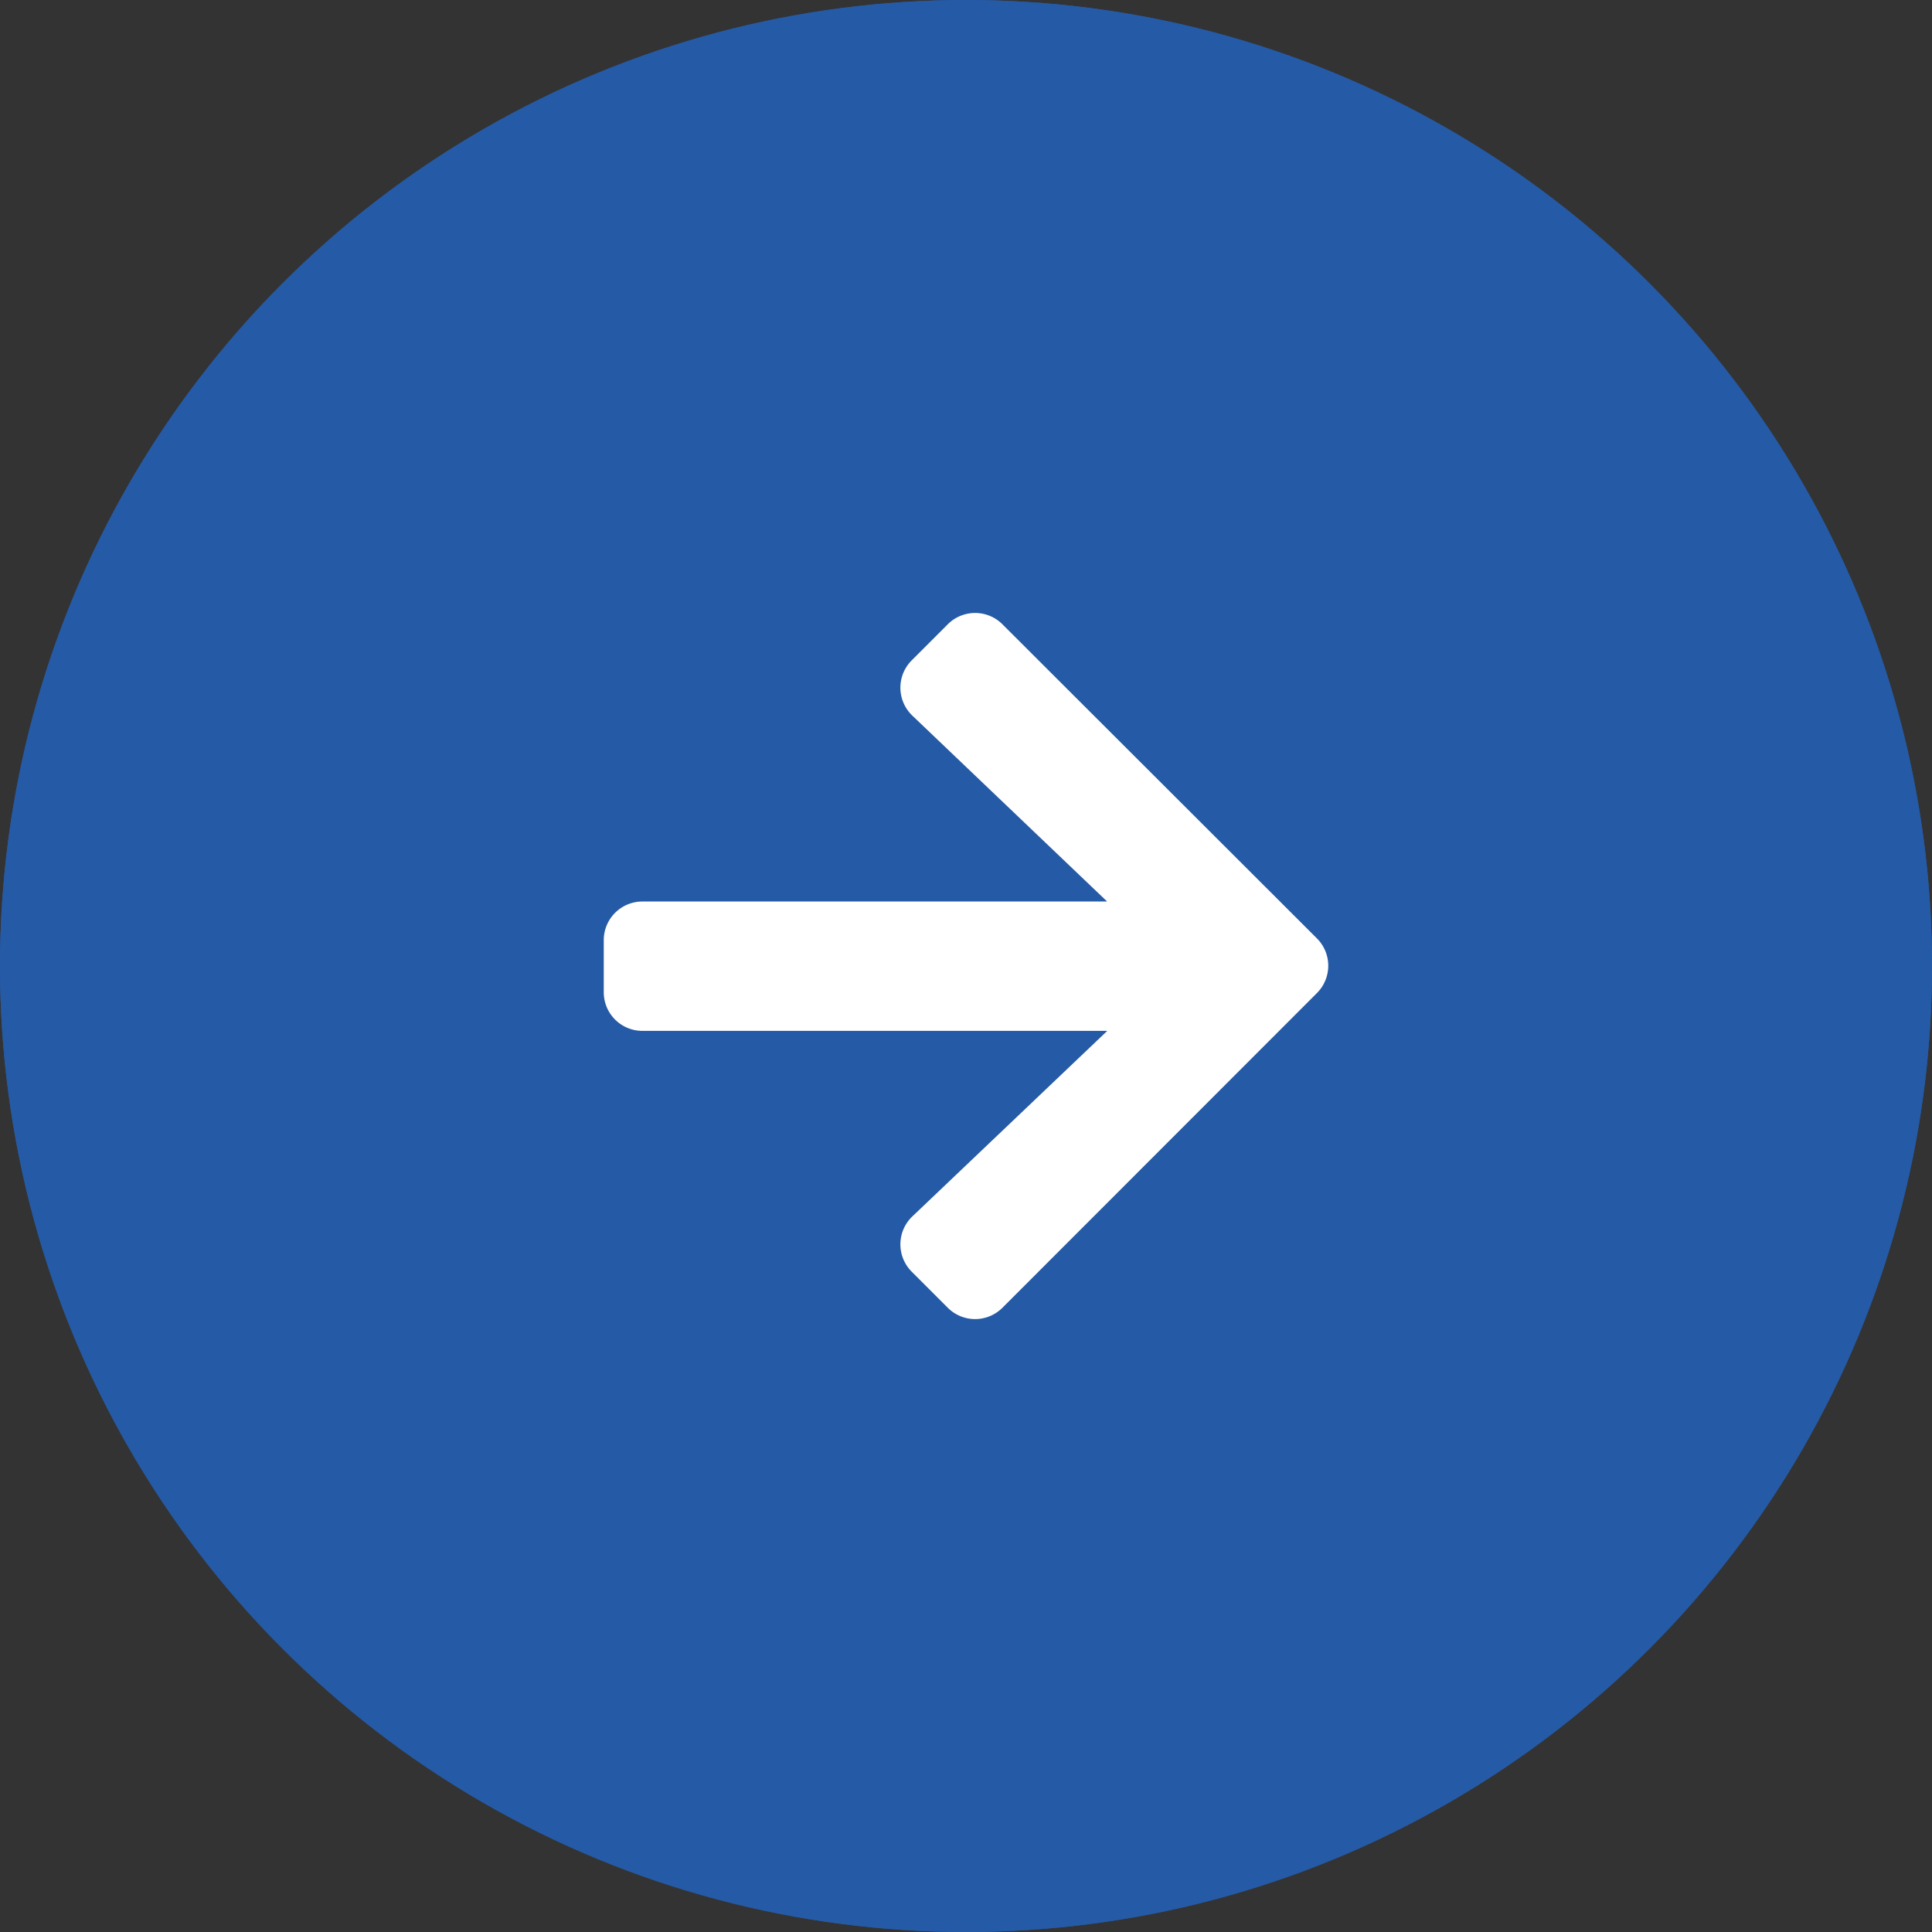
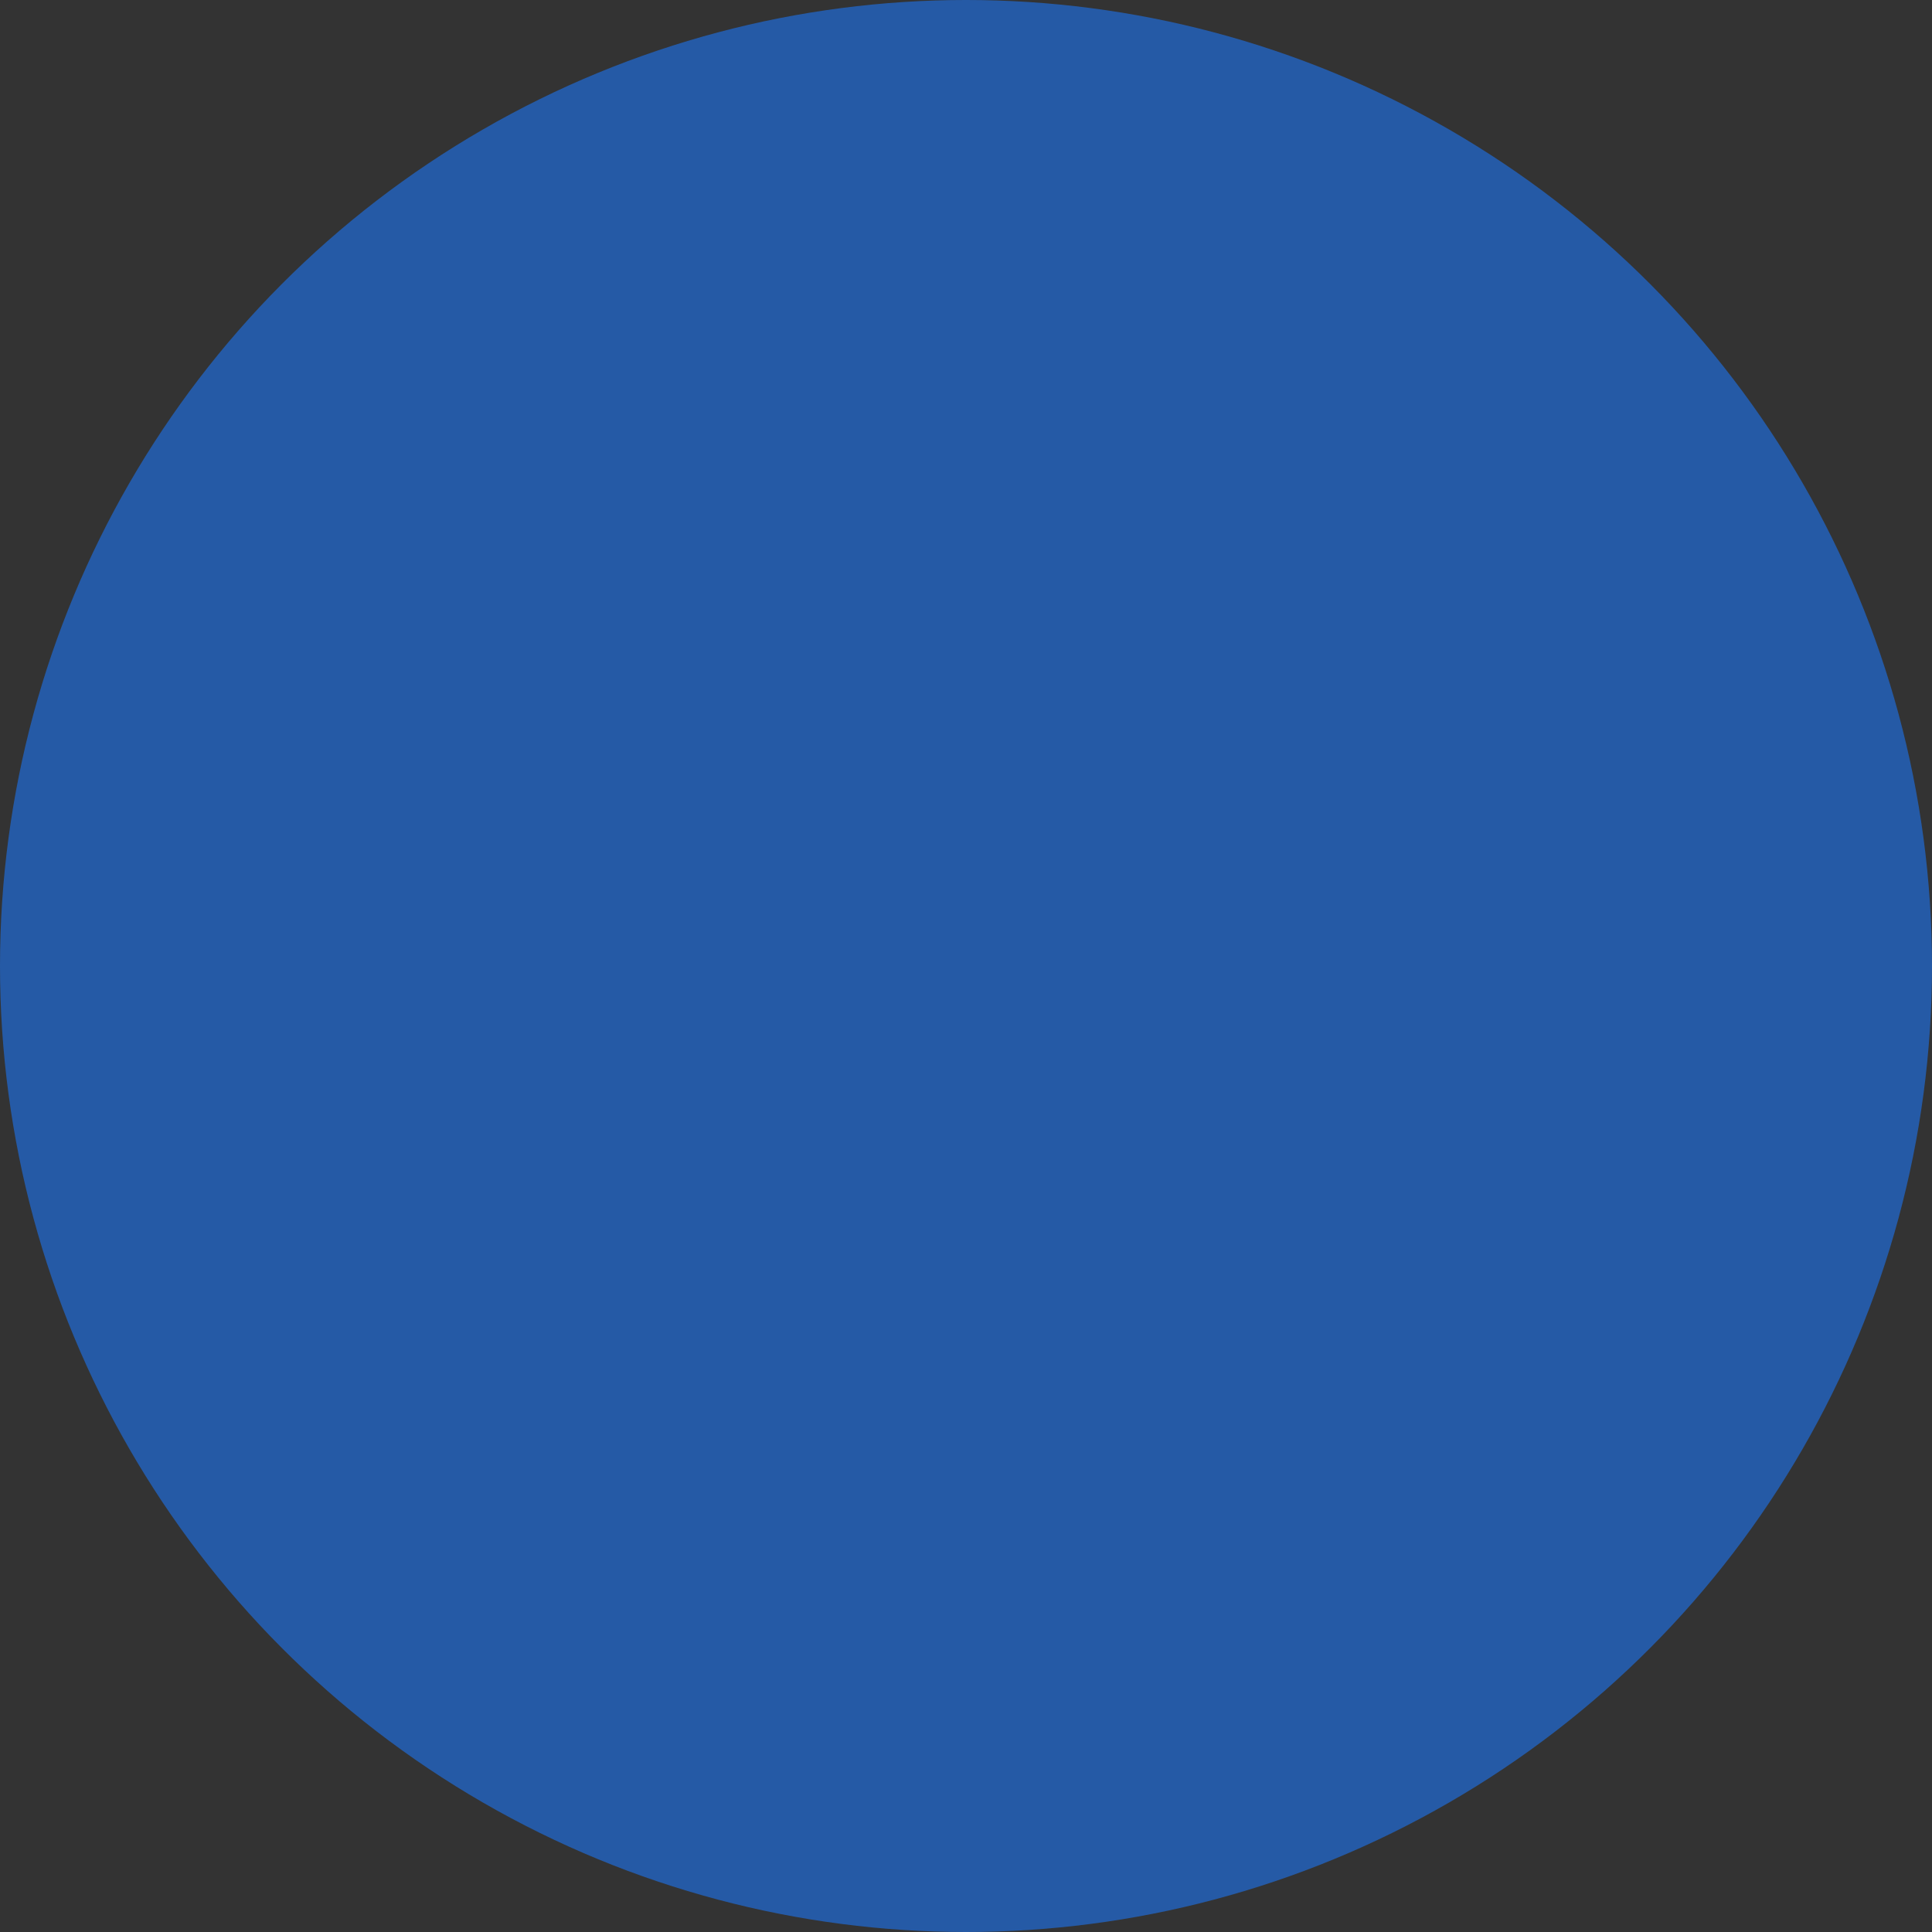
<svg xmlns="http://www.w3.org/2000/svg" width="40" height="40">
  <rect width="100%" height="100%" fill="#333333" stroke="none" />
  <g data-name="icon-arrow-right-blue-circle" fill="#255aa6" stroke="#255aa6">
    <circle cx="20" cy="20" r="20" stroke="none" />
-     <circle cx="20" cy="20" r="19.5" fill="none" />
  </g>
-   <path data-name="Icon awesome-arrow-right" d="M18.878 13.67l.743-.743a.8.8 0 011.135 0l6.508 6.5a.8.8 0 010 1.135l-6.508 6.512a.8.8 0 01-1.135 0l-.743-.743a.8.8 0 01.013-1.148l4.034-3.84H13.3a.8.8 0 01-.8-.8v-1.078a.8.8 0 01.8-.8h9.622l-4.031-3.847a.8.8 0 01-.013-1.148z" fill="#fff" />
</svg>